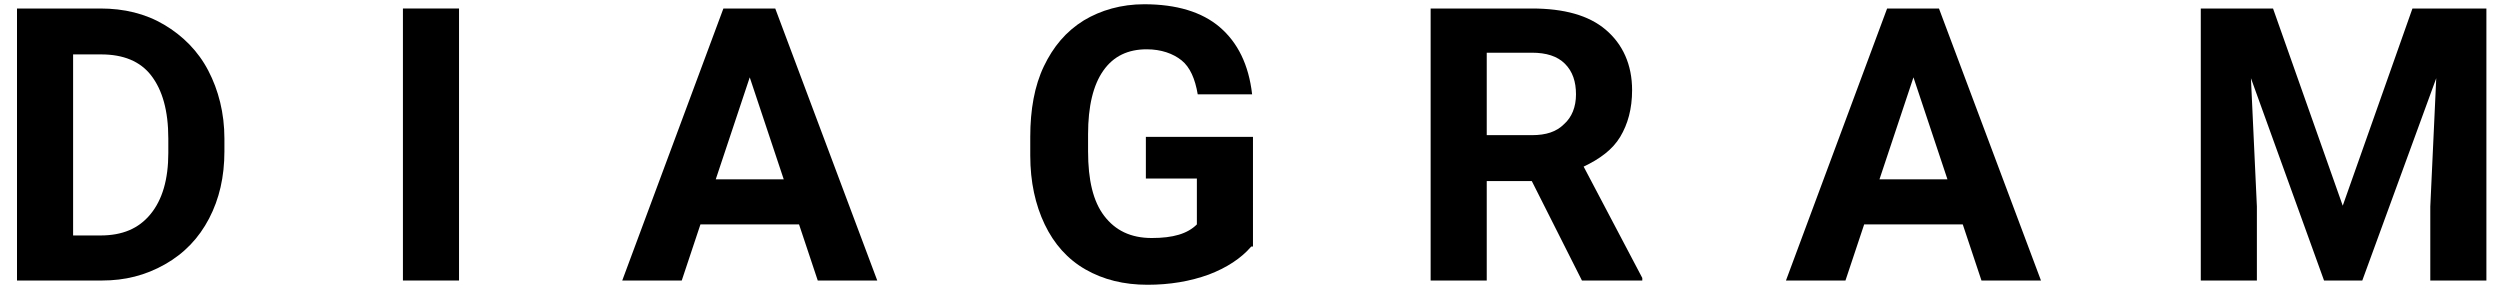
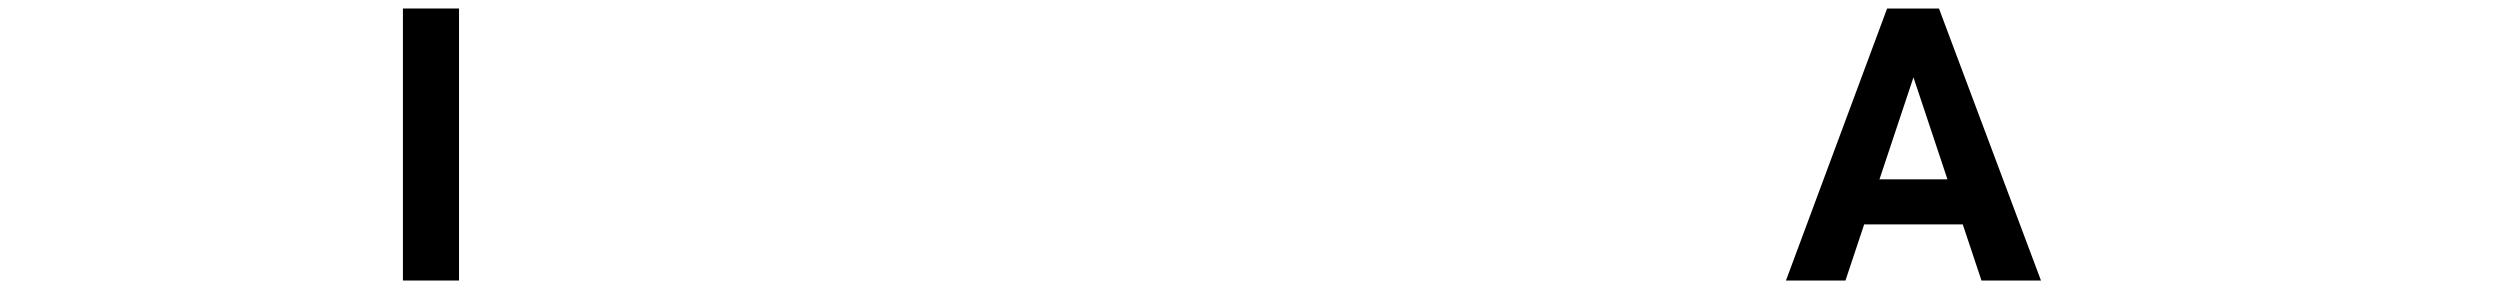
<svg xmlns="http://www.w3.org/2000/svg" version="1.1" id="レイヤー_1" x="0px" y="0px" viewBox="0 0 294.1 34.4" style="enable-background:new 0 0 294.1 34.4;" xml:space="preserve">
  <style type="text/css">
	.st0{enable-background:new    ;}
</style>
  <g class="st0">
-     <path d="M2,33V1h9.8c2.8,0,5.3,0.6,7.5,1.9c2.2,1.3,4,3.1,5.2,5.4c1.2,2.3,1.9,5,1.9,8v1.5c0,3-0.6,5.6-1.8,7.9   c-1.2,2.3-2.9,4.1-5.2,5.4S14.7,33,12,33H2z M8.6,6.3v21.4h3.2c2.6,0,4.5-0.8,5.9-2.5s2.1-4.1,2.1-7.2v-1.7c0-3.3-0.7-5.7-2-7.4   c-1.3-1.7-3.3-2.5-5.9-2.5H8.6z" />
    <path d="M54,33h-6.6V1H54V33z" />
-     <path d="M94,26.4H82.4L80.2,33h-7L85.1,1h6.1l12,32h-7L94,26.4z M84.2,21.1h8l-4-12L84.2,21.1z" />
-     <path d="M147.2,29c-1.2,1.4-2.9,2.5-5,3.3c-2.2,0.8-4.6,1.2-7.2,1.2c-2.8,0-5.2-0.6-7.3-1.8c-2.1-1.2-3.7-3-4.8-5.3   c-1.1-2.3-1.7-5-1.7-8.1v-2.2c0-3.2,0.5-6,1.6-8.3c1.1-2.3,2.6-4.1,4.7-5.4c2-1.2,4.4-1.9,7.1-1.9c3.8,0,6.8,0.9,8.9,2.7   c2.1,1.8,3.4,4.4,3.8,7.9h-6.4c-0.3-1.8-0.9-3.2-1.9-4c-1-0.8-2.4-1.3-4.1-1.3c-2.2,0-3.9,0.8-5.1,2.5c-1.2,1.7-1.8,4.2-1.8,7.5v2   c0,3.4,0.6,5.9,1.9,7.6s3.1,2.6,5.6,2.6c2.5,0,4.2-0.5,5.3-1.6V21h-6v-4.9h12.6V29z" />
-     <path d="M180.2,21.3h-5.3V33h-6.6V1h11.9c3.8,0,6.7,0.8,8.7,2.5s3.1,4.1,3.1,7.1c0,2.2-0.5,4-1.4,5.5c-0.9,1.5-2.4,2.6-4.3,3.5   l6.9,13.1V33h-7.1L180.2,21.3z M174.9,15.9h5.3c1.7,0,2.9-0.4,3.8-1.3c0.9-0.8,1.4-2,1.4-3.5c0-1.5-0.4-2.7-1.3-3.6   c-0.9-0.9-2.2-1.3-3.9-1.3h-5.3V15.9z" />
    <path d="M230.9,26.4h-11.6l-2.2,6.6h-7L222,1h6.1l12,32h-7L230.9,26.4z M221.1,21.1h8l-4-12L221.1,21.1z" />
-     <path d="M267.4,1l8.2,23.2L283.8,1h8.7v32h-6.6v-8.7l0.7-15.1L277.9,33h-4.5l-8.6-23.8l0.7,15.1V33h-6.6V1H267.4z" />
  </g>
</svg>